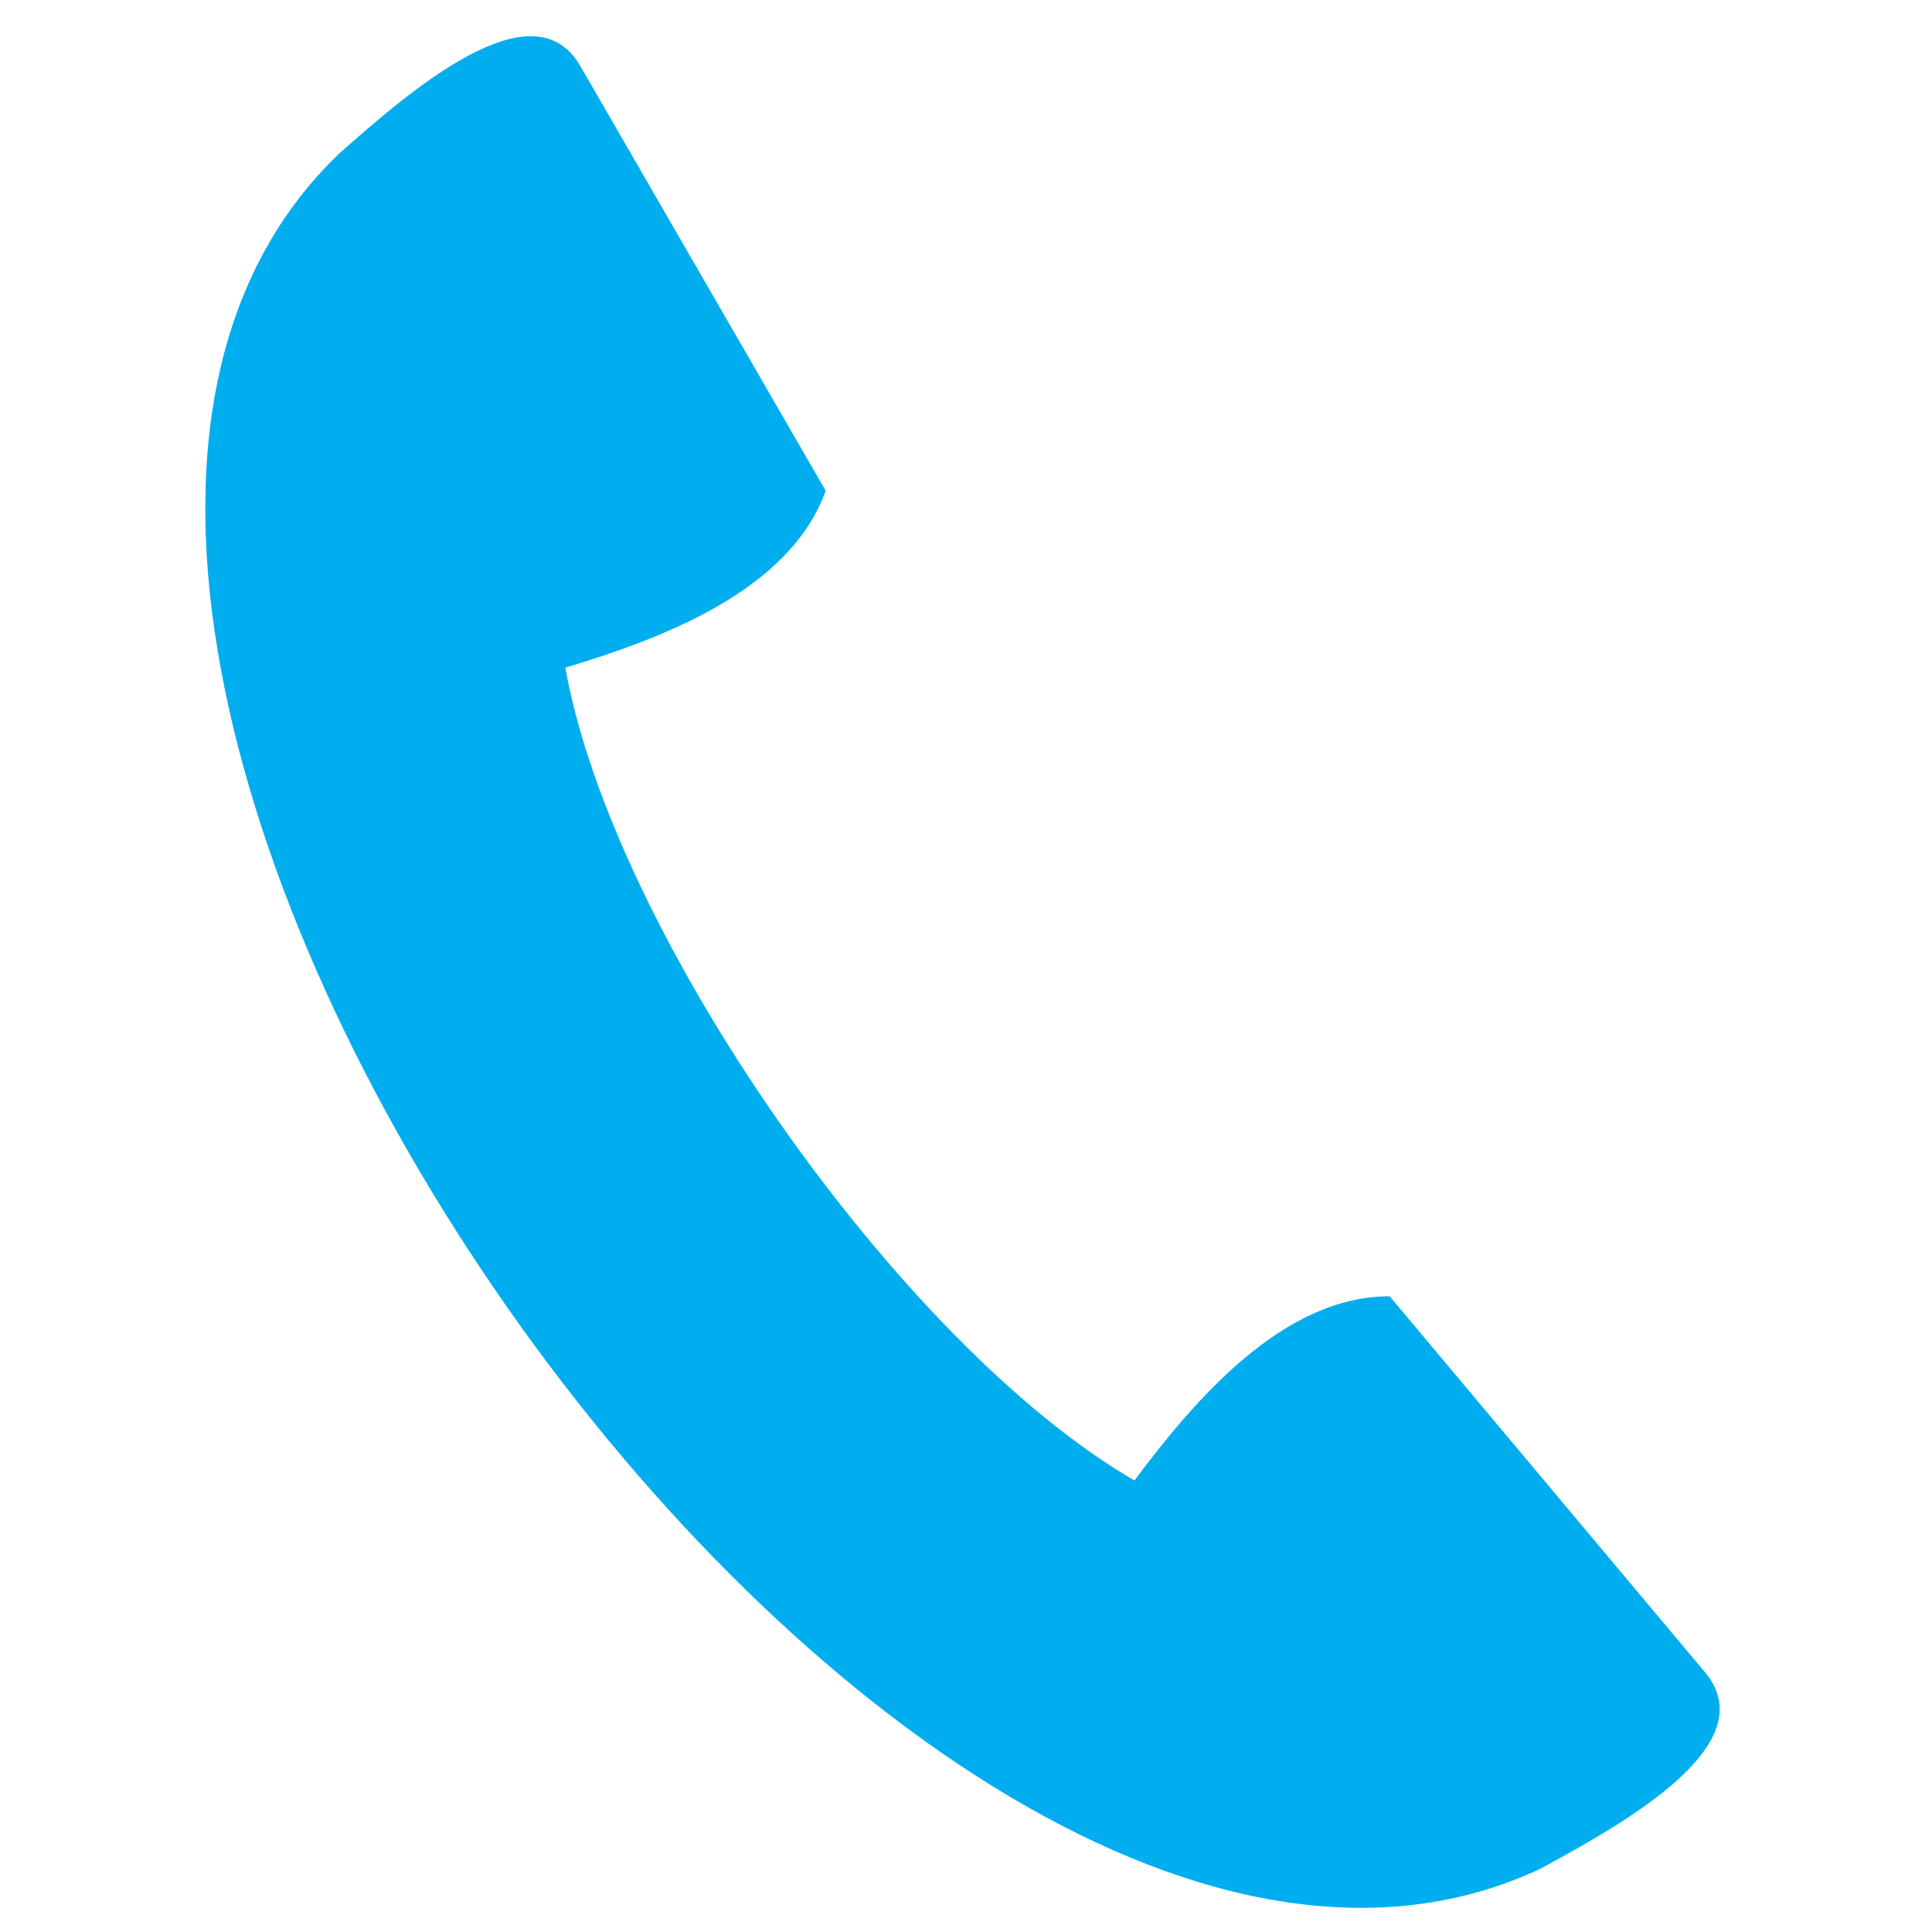
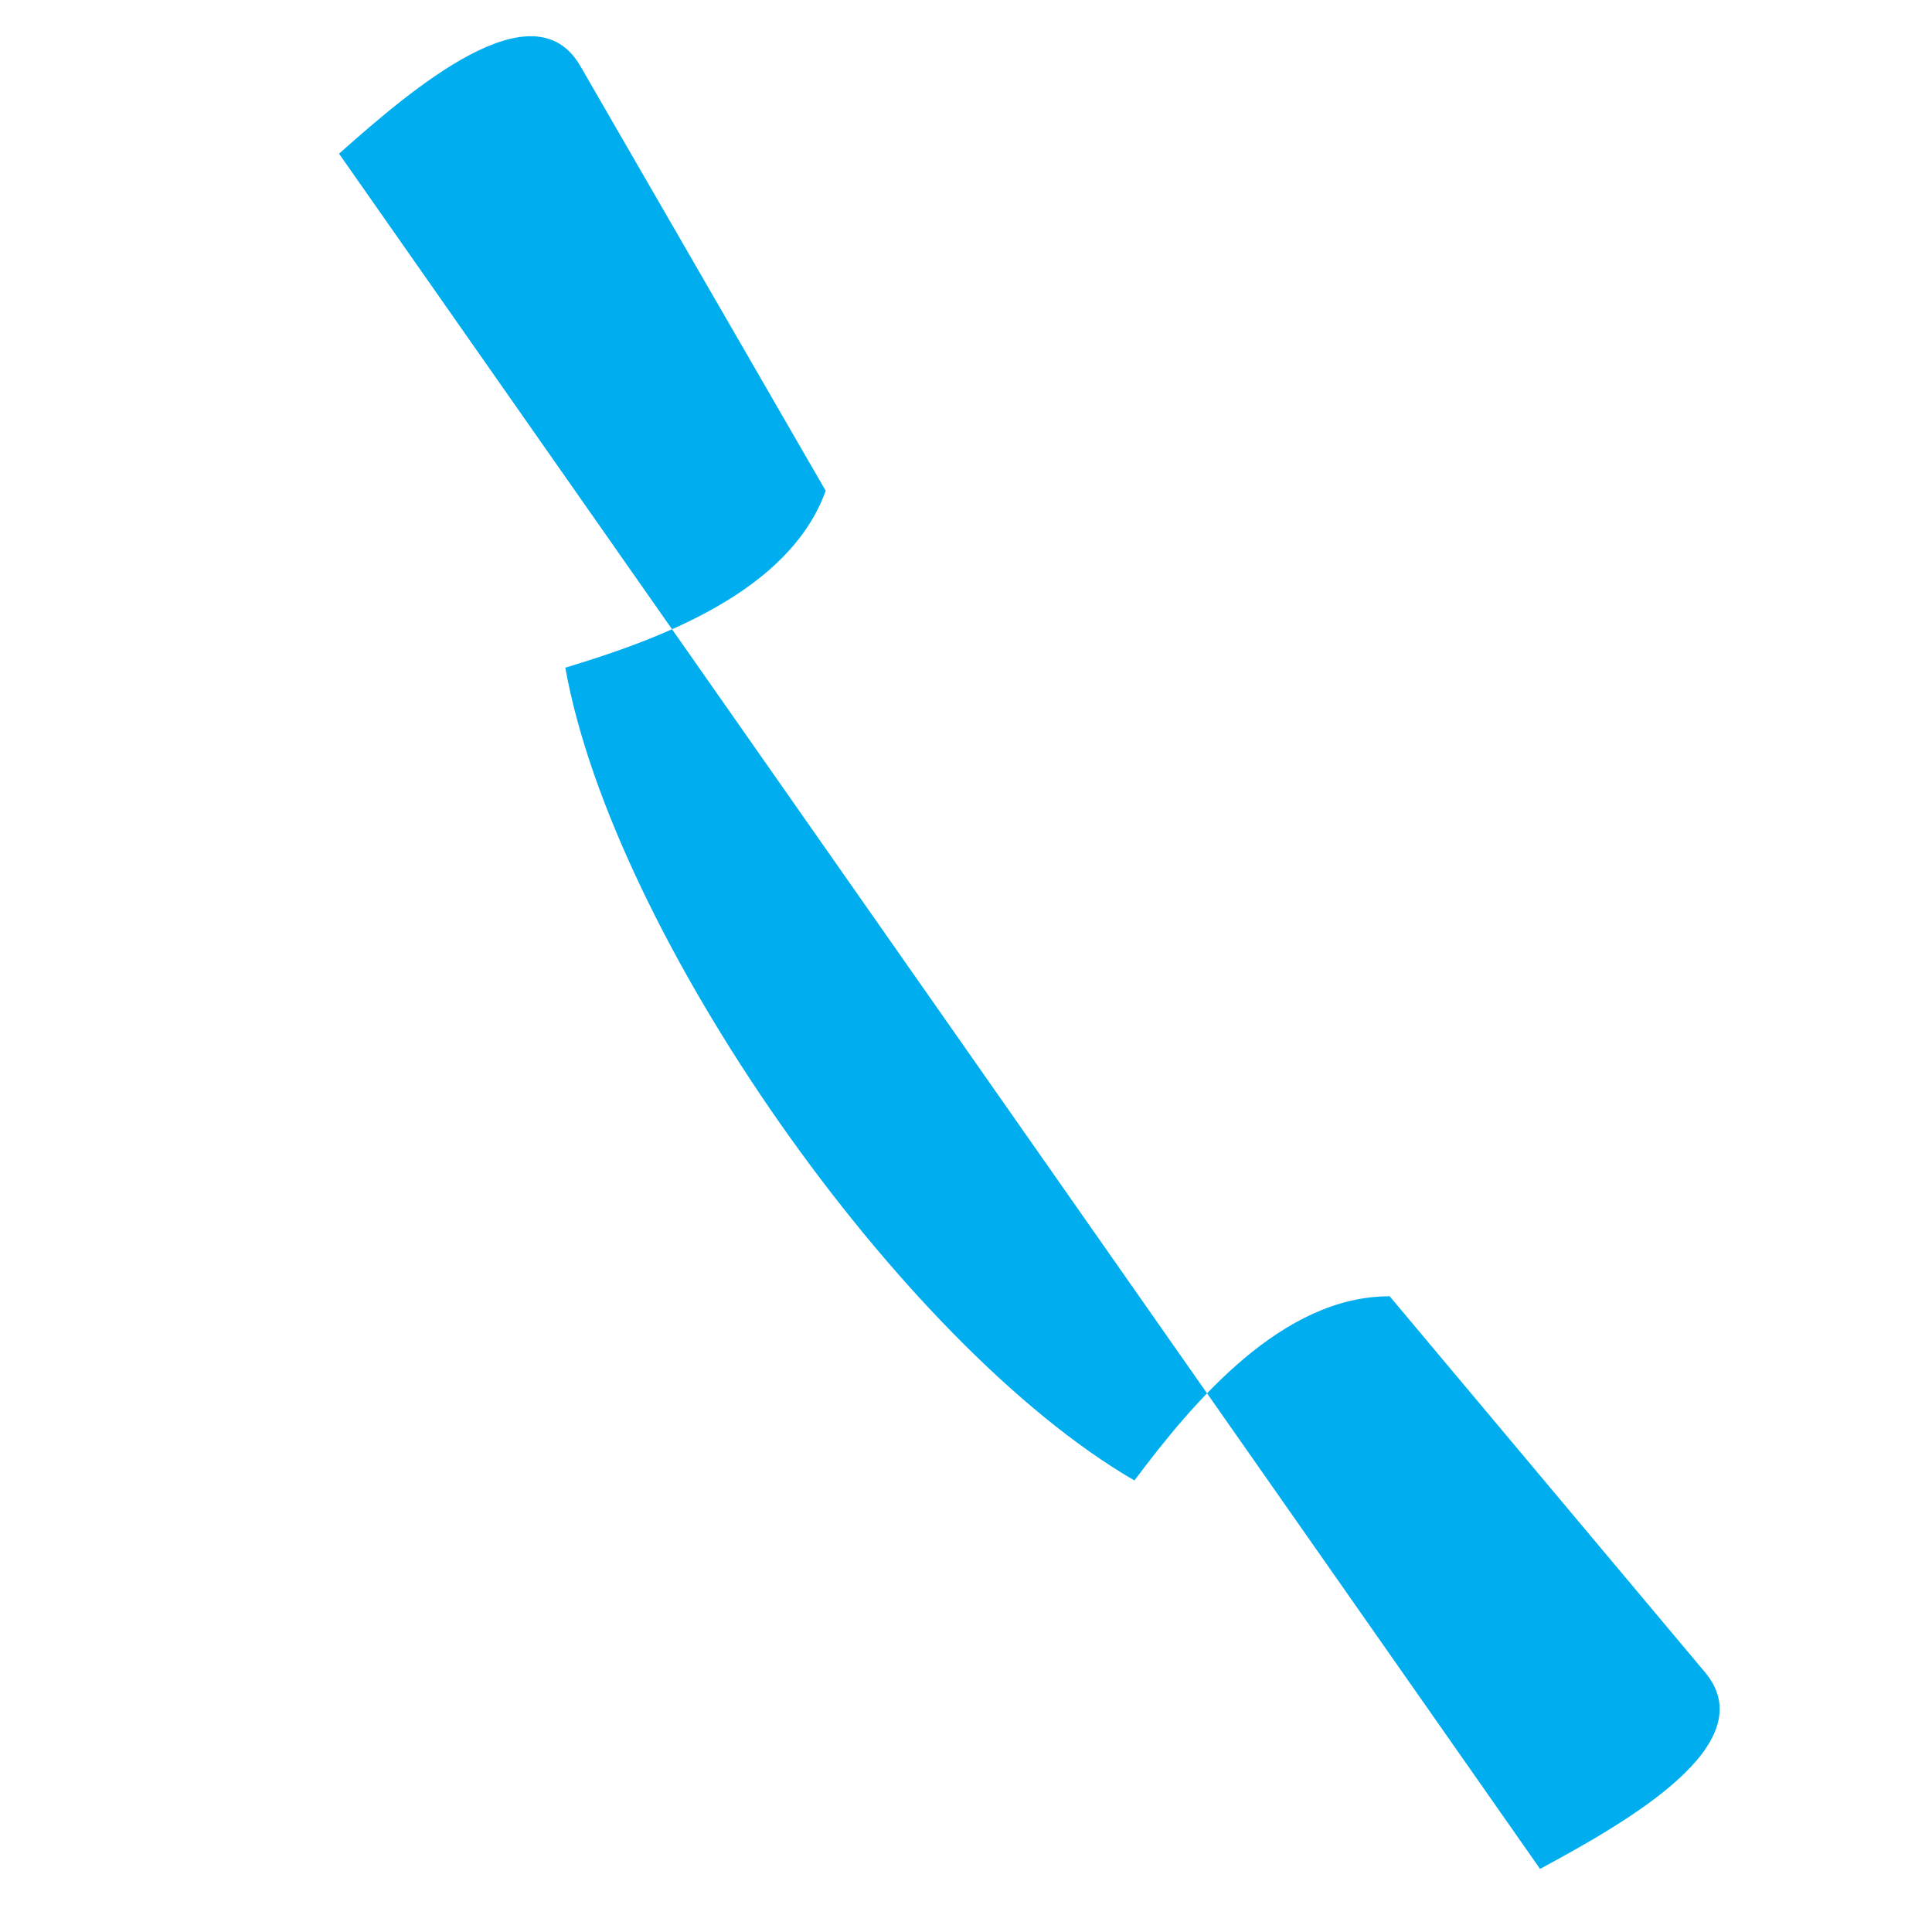
<svg xmlns="http://www.w3.org/2000/svg" width="160" height="160" viewBox="0 0 160 160" fill="none">
-   <path fill-rule="evenodd" clip-rule="evenodd" d="M28.078 12.727C34.175 7.311 44.179 -1.252 48.058 5.464L68.381 40.645C65.362 49.009 54.66 52.927 46.817 55.294C50.761 77.38 74.545 111.346 93.948 122.607C98.854 116.047 106.198 107.33 115.089 107.354L141.198 138.486C146.183 144.427 134.717 150.896 127.541 154.775C74.37 179.699 -14.185 53.244 28.078 12.727Z" fill="#00AEEF" />
+   <path fill-rule="evenodd" clip-rule="evenodd" d="M28.078 12.727C34.175 7.311 44.179 -1.252 48.058 5.464L68.381 40.645C65.362 49.009 54.66 52.927 46.817 55.294C50.761 77.38 74.545 111.346 93.948 122.607C98.854 116.047 106.198 107.33 115.089 107.354L141.198 138.486C146.183 144.427 134.717 150.896 127.541 154.775Z" fill="#00AEEF" />
</svg>